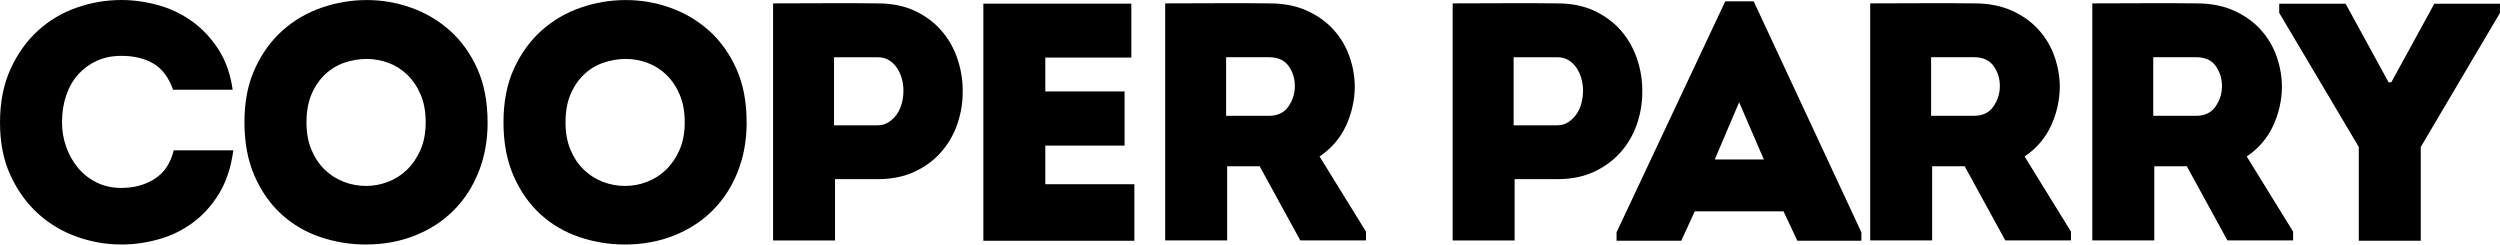
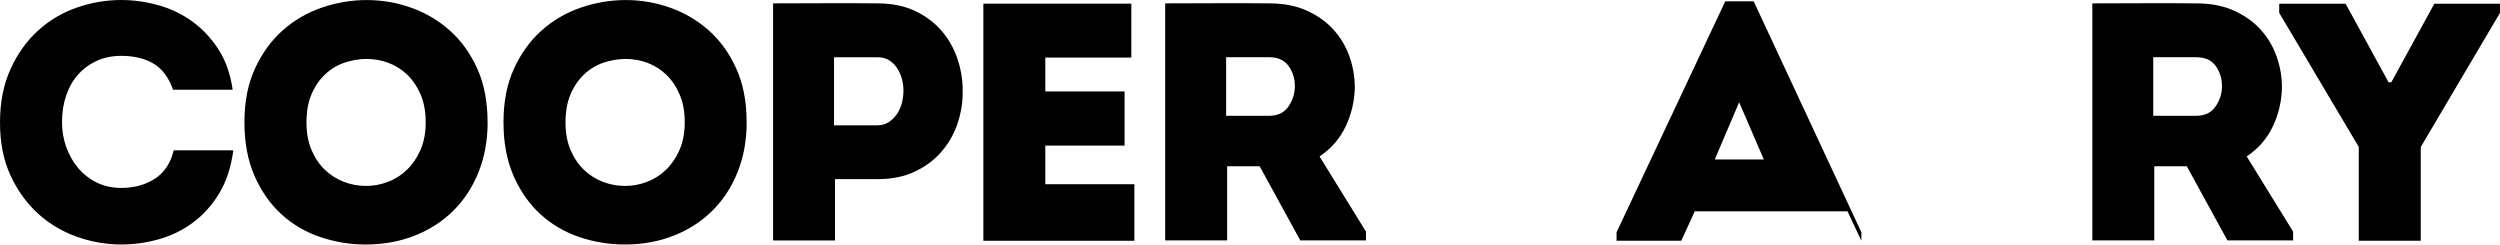
<svg xmlns="http://www.w3.org/2000/svg" id="Layer_2" viewBox="0 0 1093.93 106.99">
  <defs>
    <style>.cls-1{stroke-width:0px;}</style>
  </defs>
  <g id="Logos">
    <path class="cls-1" d="m0,53.64C0,44.75,1.54,36.95,4.6,30.23s7.06-12.32,12.01-16.82c4.93-4.49,10.59-7.85,16.97-10.08,6.37-2.22,12.86-3.33,19.48-3.33,5.33,0,10.69.74,16.08,2.23,5.37,1.48,10.32,3.83,14.81,7.03,4.49,3.21,8.34,7.29,11.56,12.22,3.21,4.94,5.31,10.87,6.3,17.78h-26.08c-1.88-5.33-4.72-9.14-8.52-11.41s-8.52-3.41-14.15-3.41c-3.95,0-7.51.72-10.67,2.15-3.16,1.44-5.88,3.41-8.15,5.93-2.28,2.52-4.03,5.59-5.26,9.19-1.24,3.61-1.85,7.53-1.85,11.78,0,3.75.61,7.36,1.85,10.81,1.23,3.46,2.96,6.52,5.18,9.18,2.23,2.67,4.94,4.79,8.15,6.38,3.21,1.58,6.79,2.37,10.74,2.37,5.62,0,10.52-1.34,14.67-4,4.15-2.67,6.91-6.81,8.29-12.44h26.08c-.99,7.4-3.06,13.7-6.22,18.89-3.16,5.18-6.99,9.43-11.48,12.74-4.5,3.31-9.46,5.74-14.89,7.26-5.43,1.53-10.92,2.3-16.45,2.3-6.62,0-13.11-1.14-19.48-3.41-6.38-2.27-12.03-5.65-16.97-10.15-4.95-4.49-8.94-10.05-12.01-16.67-3.06-6.61-4.59-14.32-4.59-23.11" />
    <path class="cls-1" d="m213.37,53.49c0,7.9-1.31,15.14-3.93,21.71-2.61,6.57-6.27,12.2-10.97,16.89-4.69,4.7-10.32,8.35-16.89,10.97-6.57,2.61-13.76,3.93-21.56,3.93-6.82,0-13.44-1.09-19.86-3.26-6.42-2.17-12.07-5.48-16.97-9.93-4.89-4.45-8.81-10.02-11.78-16.74-2.96-6.72-4.45-14.57-4.45-23.56s1.53-16.82,4.6-23.48c3.06-6.67,7.09-12.23,12.07-16.67,4.99-4.45,10.69-7.78,17.11-10S153.73.02,160.45.02s13.09,1.11,19.41,3.33c6.32,2.23,11.97,5.56,16.97,10,4.99,4.44,8.98,10,12,16.67s4.52,14.49,4.52,23.48m-79.25,0c0,4.64.74,8.69,2.22,12.15s3.43,6.35,5.86,8.67c2.42,2.32,5.19,4.07,8.3,5.26s6.34,1.78,9.7,1.78,6.45-.59,9.56-1.78c3.12-1.19,5.88-2.94,8.3-5.26,2.42-2.32,4.39-5.21,5.93-8.67,1.53-3.46,2.3-7.51,2.3-12.15s-.74-8.69-2.23-12.15c-1.48-3.45-3.43-6.34-5.86-8.67-2.42-2.32-5.16-4.04-8.22-5.18-3.06-1.13-6.22-1.71-9.48-1.71s-6.62.55-9.77,1.63c-3.17,1.09-5.98,2.79-8.45,5.11-2.47,2.33-4.45,5.21-5.93,8.67-1.48,3.46-2.22,7.55-2.22,12.3" />
    <path class="cls-1" d="m326.72,53.49c0,7.9-1.31,15.14-3.93,21.71-2.61,6.57-6.27,12.2-10.97,16.89-4.69,4.7-10.32,8.35-16.89,10.97-6.57,2.61-13.76,3.93-21.56,3.93-6.82,0-13.44-1.09-19.86-3.26-6.42-2.17-12.07-5.48-16.97-9.93-4.89-4.45-8.81-10.02-11.78-16.74-2.96-6.72-4.45-14.57-4.45-23.56s1.53-16.82,4.6-23.48c3.06-6.67,7.09-12.23,12.07-16.67,4.99-4.45,10.69-7.78,17.11-10S267.08.02,273.8.02s13.09,1.11,19.41,3.33c6.32,2.23,11.97,5.56,16.97,10,4.99,4.44,8.98,10,12,16.67s4.52,14.49,4.52,23.48m-79.25,0c0,4.64.74,8.69,2.22,12.15s3.43,6.35,5.86,8.67c2.42,2.32,5.19,4.07,8.3,5.26s6.34,1.78,9.7,1.78,6.45-.59,9.56-1.78c3.12-1.19,5.88-2.94,8.3-5.26,2.42-2.32,4.39-5.21,5.93-8.67,1.53-3.46,2.3-7.51,2.3-12.15s-.74-8.69-2.23-12.15c-1.48-3.45-3.43-6.34-5.86-8.67-2.42-2.32-5.16-4.04-8.22-5.18-3.06-1.13-6.22-1.71-9.48-1.71s-6.62.55-9.77,1.63c-3.17,1.09-5.98,2.79-8.45,5.11-2.47,2.33-4.45,5.21-5.93,8.67-1.48,3.46-2.22,7.55-2.22,12.3" />
    <path class="cls-1" d="m338.28,105.2V1.48c7.71,0,15.33-.02,22.89-.07,7.55-.05,15.19-.02,22.89.07,6.22,0,11.68,1.11,16.37,3.34,4.69,2.22,8.6,5.16,11.7,8.81,3.12,3.66,5.43,7.83,6.96,12.52,1.53,4.7,2.25,9.46,2.15,14.3,0,4.74-.8,9.39-2.37,13.93-1.58,4.54-3.93,8.59-7.04,12.15s-6.99,6.42-11.63,8.6c-4.64,2.17-10.02,3.26-16.15,3.26h-18.67v26.82h-27.11,0Zm45.78-50.38c1.78,0,3.36-.44,4.74-1.33,1.38-.89,2.57-2.03,3.56-3.41s1.73-2.98,2.22-4.81c.49-1.82.74-3.68.74-5.56s-.25-3.68-.74-5.41-1.21-3.28-2.15-4.66-2.1-2.5-3.48-3.33c-1.38-.84-3.01-1.26-4.89-1.26h-19.11v29.78h19.11Z" />
    <polygon class="cls-1" points="495.04 25.19 457.4 25.19 457.4 40.01 492.08 40.01 492.08 63.71 457.4 63.71 457.4 80.61 496.37 80.61 496.37 105.35 430.29 105.35 430.29 1.6 495.04 1.6 495.04 25.19" />
    <path class="cls-1" d="m597.72,101.35v3.85h-28.75l-17.78-32.45h-14.22v32.45h-27.12V1.48c7.7,0,15.31-.02,22.82-.07,7.51-.05,15.12-.02,22.82.07,6.22,0,11.68,1.07,16.37,3.19,4.69,2.13,8.6,4.91,11.7,8.37,3.11,3.46,5.43,7.38,6.96,11.78,1.53,4.39,2.3,8.87,2.3,13.4-.1,5.93-1.41,11.59-3.93,16.97-2.52,5.39-6.35,9.81-11.49,13.27l20.31,32.89h0Zm-42.38-50.68c3.75,0,6.57-1.36,8.44-4.07,1.88-2.72,2.81-5.71,2.81-8.97s-.91-6.17-2.73-8.74c-1.83-2.57-4.67-3.85-8.52-3.85h-18.82v25.63h18.82Z" />
-     <path class="cls-1" d="m635.65,105.2V1.48c7.71,0,15.33-.02,22.89-.07,7.55-.05,15.19-.02,22.89.07,6.22,0,11.68,1.11,16.37,3.34,4.69,2.22,8.6,5.16,11.7,8.81,3.12,3.66,5.43,7.83,6.96,12.52,1.53,4.7,2.25,9.46,2.15,14.3,0,4.74-.79,9.39-2.36,13.93-1.58,4.54-3.93,8.59-7.04,12.15-3.12,3.56-6.99,6.42-11.63,8.6-4.64,2.17-10.02,3.26-16.15,3.26h-18.67v26.82h-27.11Zm45.78-50.38c1.78,0,3.36-.44,4.74-1.33,1.38-.89,2.57-2.03,3.56-3.41s1.73-2.98,2.22-4.81c.49-1.82.74-3.68.74-5.56s-.25-3.68-.74-5.41-1.21-3.28-2.15-4.66-2.1-2.5-3.48-3.33c-1.38-.84-3.01-1.26-4.89-1.26h-19.11v29.78h19.11Z" />
-     <path class="cls-1" d="m741.59,92.46l-5.93,12.89h-28.3v-3.7L754.92.59h12.45l47.12,101.06v3.7h-28.01l-6.07-12.89h-38.82Zm8.74-22.67h21.48l-10.81-25.04-10.67,25.04Z" />
-     <path class="cls-1" d="m906.2,101.35v3.85h-28.74l-17.78-32.45h-14.23v32.45h-27.11V1.48c7.7,0,15.31-.02,22.82-.07,7.51-.05,15.12-.02,22.82.07,6.22,0,11.68,1.07,16.37,3.19,4.7,2.13,8.6,4.91,11.71,8.37s5.43,7.38,6.96,11.78c1.53,4.39,2.29,8.87,2.29,13.4-.1,5.93-1.4,11.59-3.92,16.97-2.52,5.39-6.35,9.81-11.49,13.27l20.3,32.89Zm-42.38-50.68c3.75,0,6.57-1.36,8.44-4.07,1.88-2.72,2.82-5.71,2.82-8.97s-.92-6.17-2.74-8.74c-1.83-2.57-4.67-3.85-8.52-3.85h-18.82v25.63h18.82Z" />
+     <path class="cls-1" d="m741.59,92.46l-5.93,12.89h-28.3v-3.7L754.92.59h12.45l47.12,101.06v3.7l-6.07-12.89h-38.82Zm8.74-22.67h21.48l-10.81-25.04-10.67,25.04Z" />
    <path class="cls-1" d="m1003.4,101.35v3.85h-28.74l-17.78-32.45h-14.23v32.45h-27.11V1.48c7.71,0,15.31-.02,22.82-.07,7.51-.05,15.12-.02,22.82.07,6.22,0,11.68,1.07,16.37,3.19,4.7,2.13,8.6,4.91,11.71,8.37s5.43,7.38,6.96,11.78c1.53,4.39,2.29,8.87,2.29,13.4-.1,5.93-1.4,11.59-3.93,16.97-2.52,5.39-6.34,9.81-11.48,13.27l20.3,32.89h0Zm-42.38-50.68c3.75,0,6.57-1.36,8.44-4.07,1.88-2.72,2.82-5.71,2.82-8.97s-.92-6.17-2.74-8.74c-1.83-2.57-4.67-3.85-8.52-3.85h-18.82v25.63h18.82Z" />
    <polygon class="cls-1" points="1046.37 36.01 1065.19 1.62 1093.93 1.62 1093.93 5.63 1059.26 64.31 1059.26 105.35 1032.14 105.35 1032.14 64.31 997.32 5.63 997.33 1.62 1026.37 1.62 1045.18 36.01 1046.37 36.01" />
  </g>
</svg>